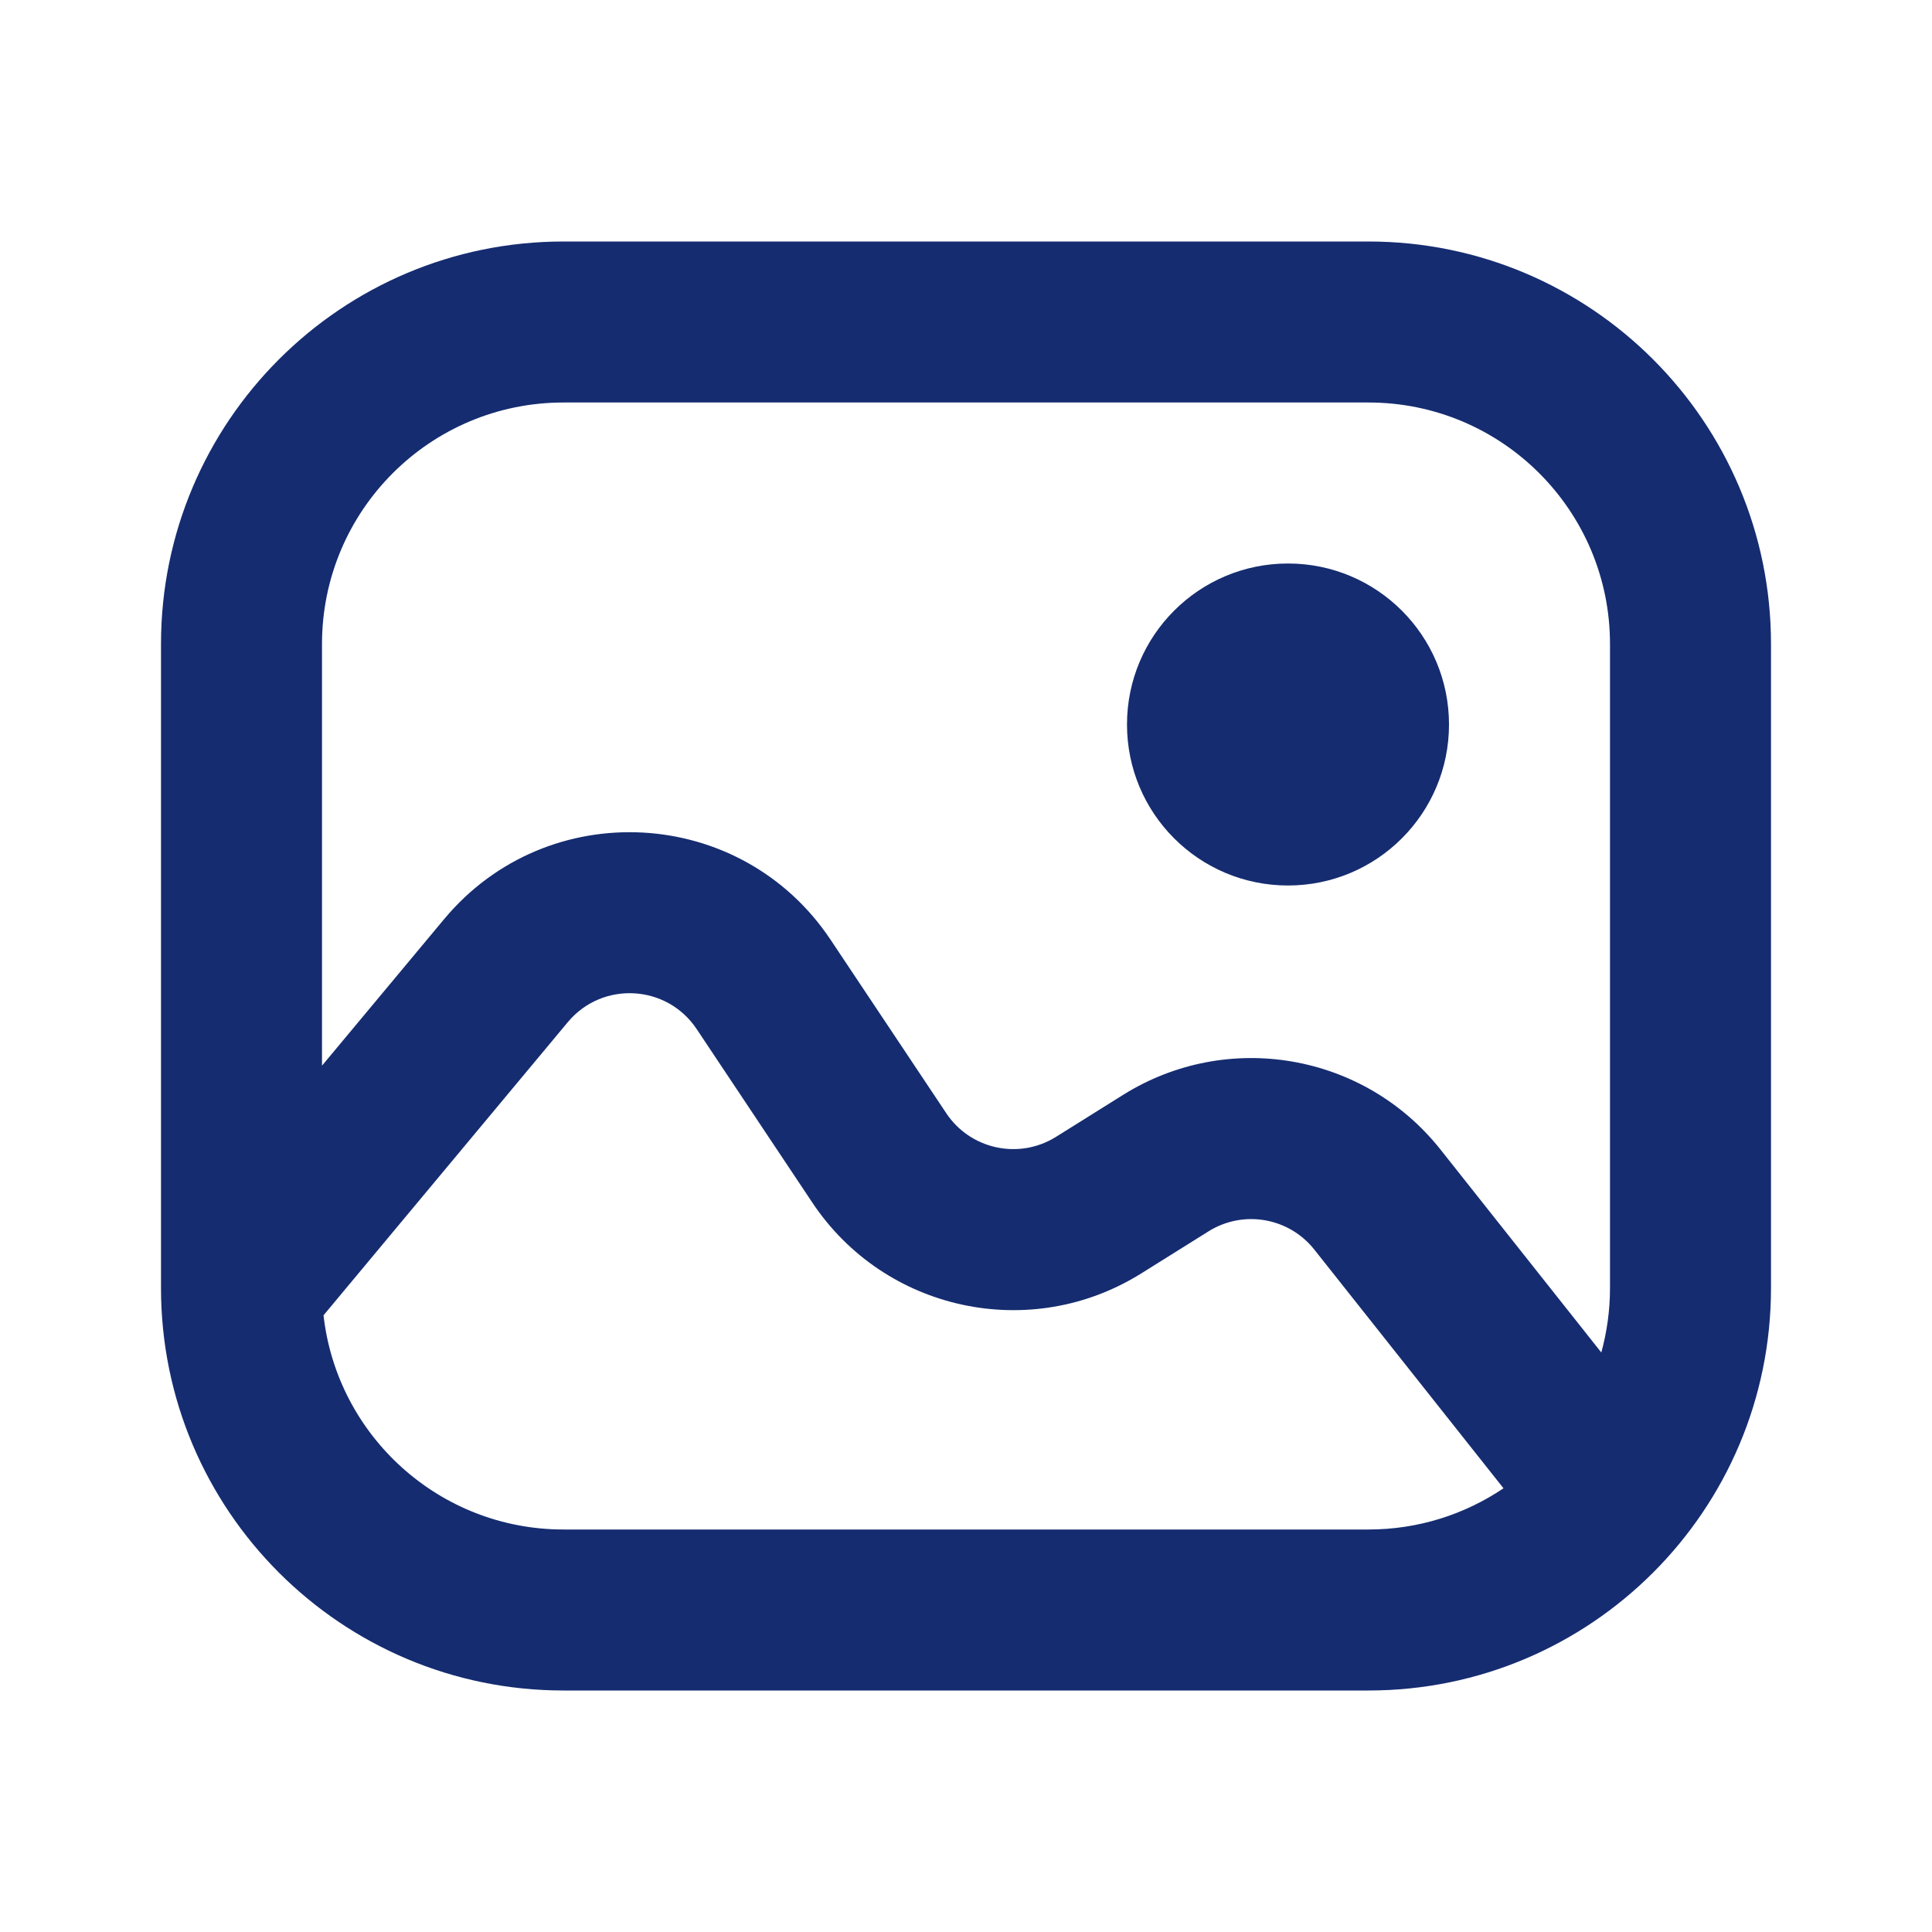
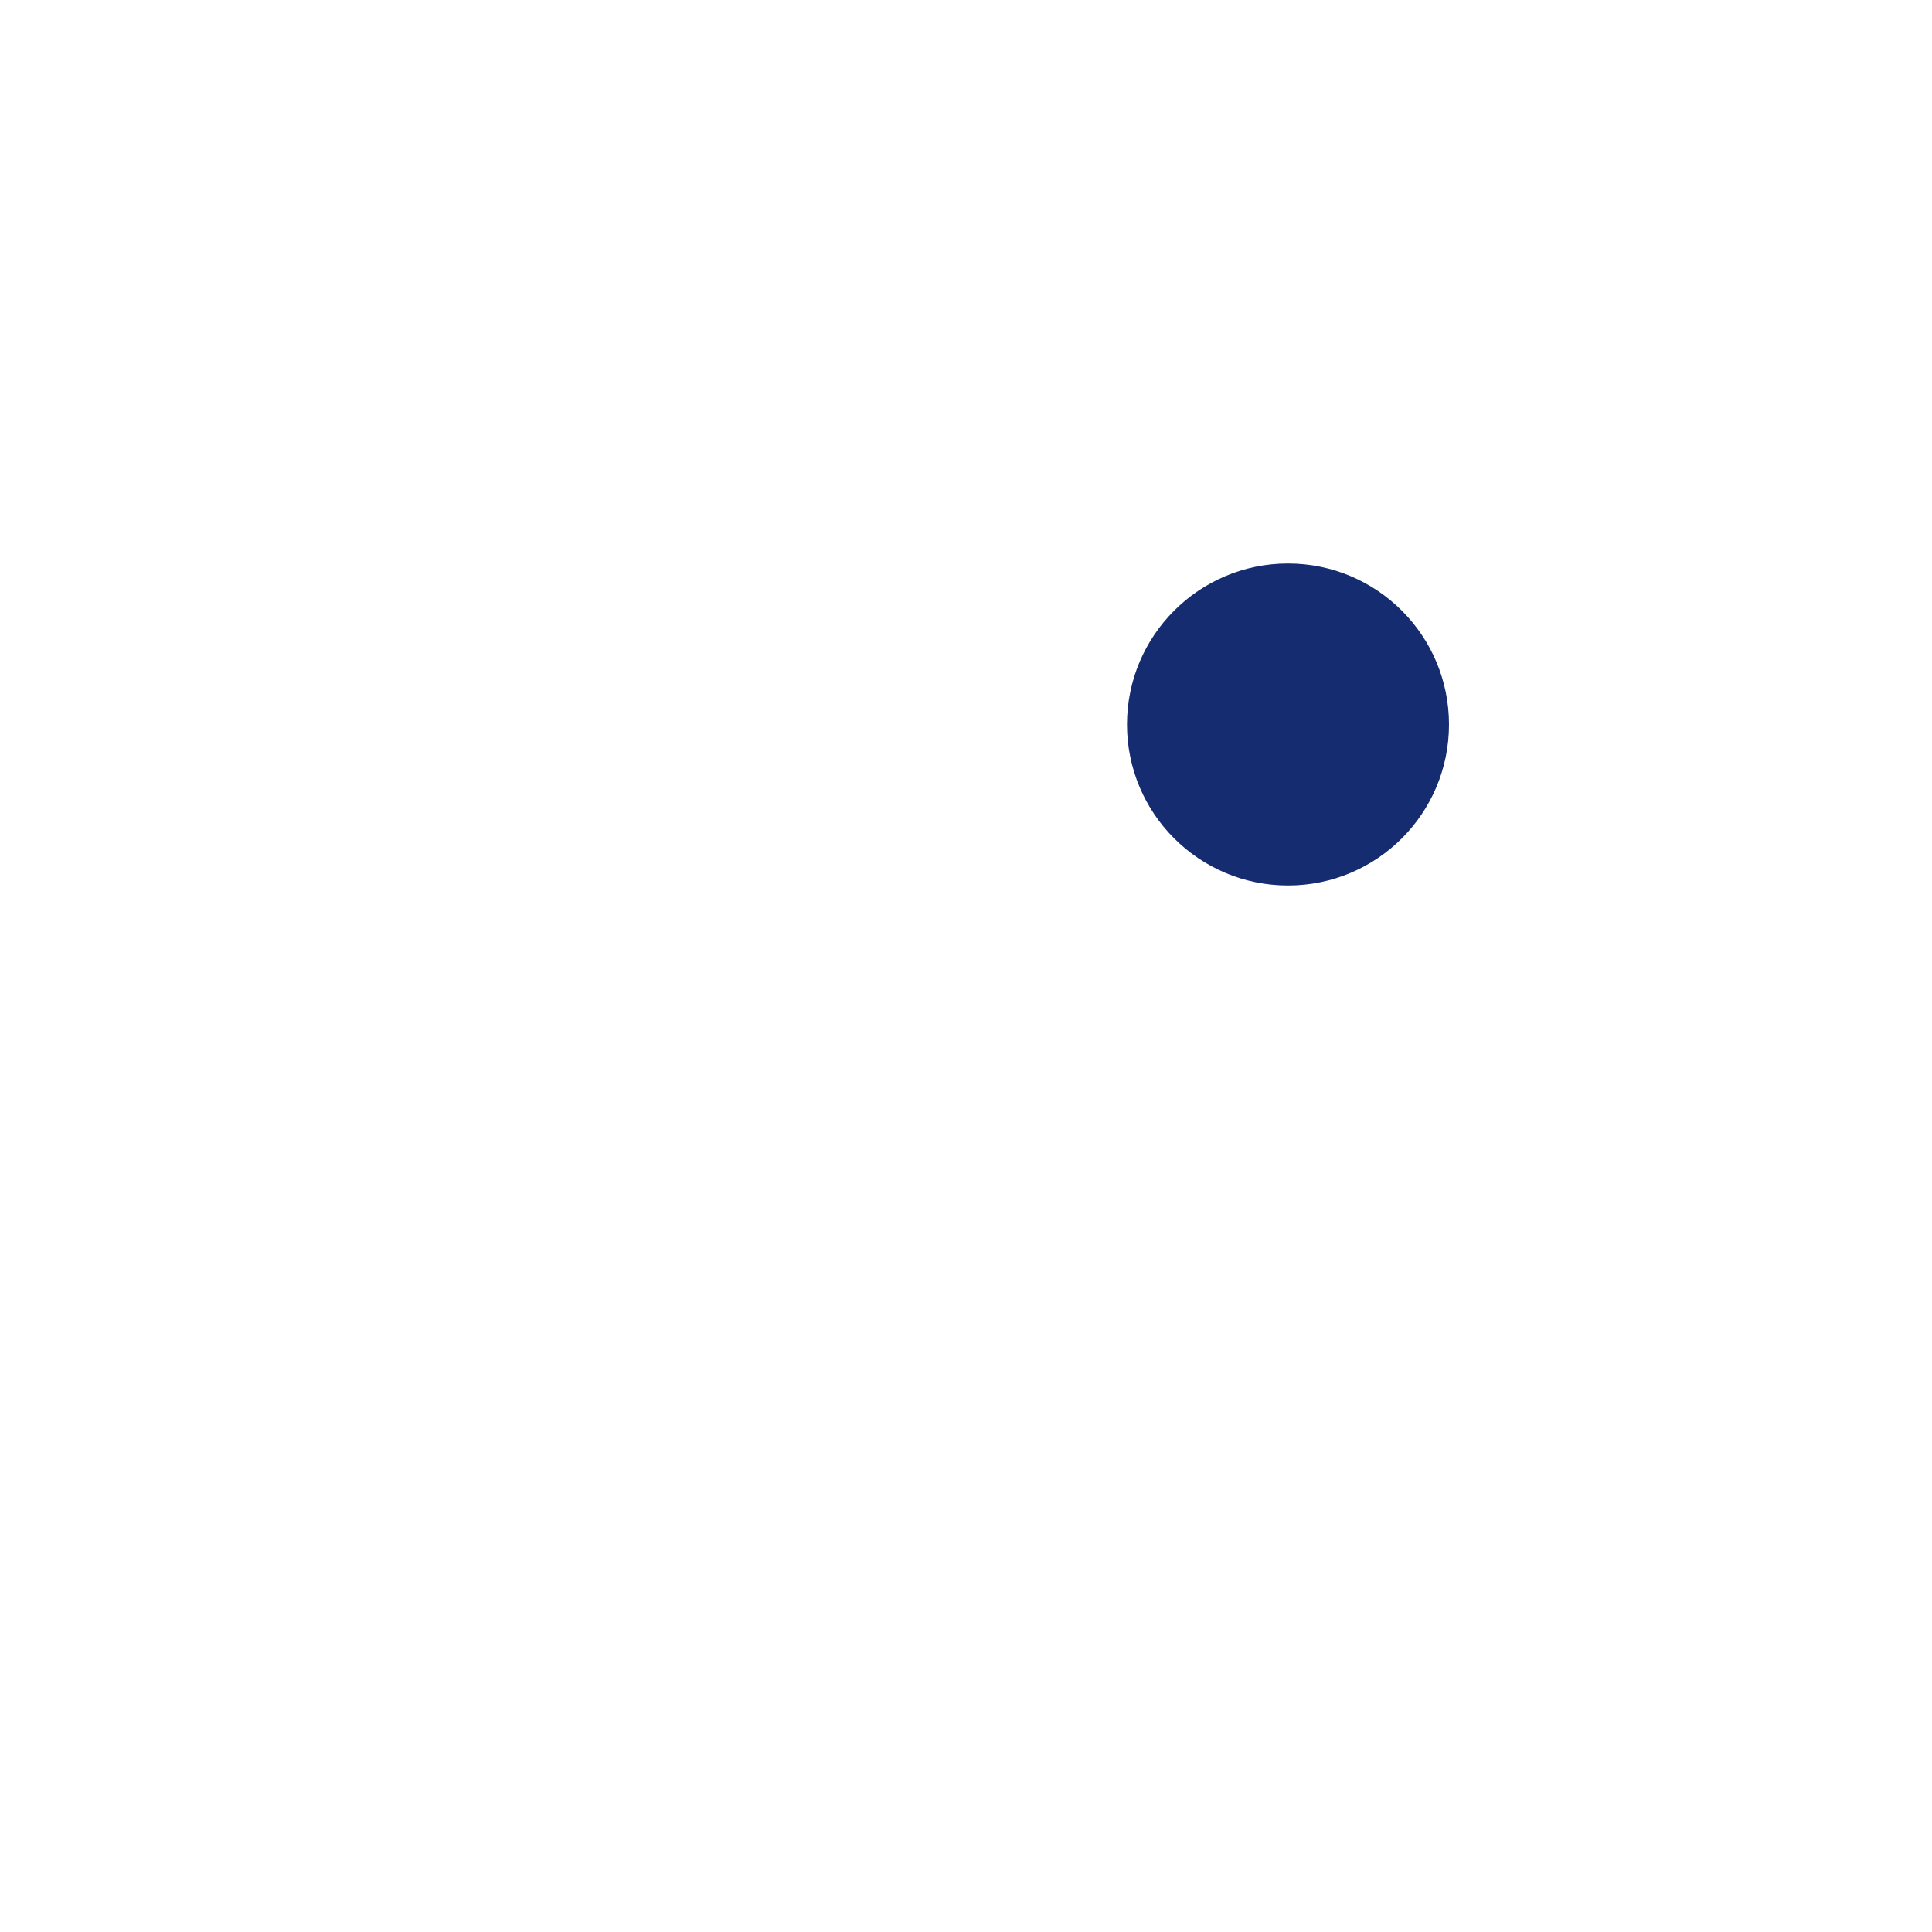
<svg xmlns="http://www.w3.org/2000/svg" width="800px" height="800px" viewBox="0 0 24 24" fill="none">
  <path d="M18 9C18 10.105 17.105 11 16 11C14.895 11 14 10.105 14 9C14 7.895 14.895 7 16 7C17.105 7 18 7.895 18 9Z" fill="#152C70" />
-   <path fill-rule="evenodd" clip-rule="evenodd" d="M2 8C2 5.239 4.239 3 7 3H17C19.761 3 22 5.239 22 8V16C22 18.761 19.761 21 17 21H7C4.239 21 2 18.761 2 16V8ZM7 5C5.343 5 4 6.343 4 8V13.238L5.517 11.418C6.801 9.877 9.205 10.005 10.318 11.674L11.755 13.829C12.055 14.279 12.658 14.409 13.117 14.123L13.953 13.6C15.249 12.79 16.946 13.083 17.895 14.281L19.892 16.801C19.962 16.546 20 16.277 20 16V8C20 6.343 18.657 5 17 5H7ZM18.677 18.488L16.327 15.523C16.011 15.124 15.445 15.026 15.013 15.296L14.177 15.819C12.801 16.679 10.991 16.289 10.091 14.939L8.654 12.783C8.283 12.227 7.481 12.184 7.053 12.698L4.019 16.339C4.187 17.836 5.458 19 7 19H17C17.621 19 18.198 18.811 18.677 18.488Z" fill="#152C70" />
</svg>